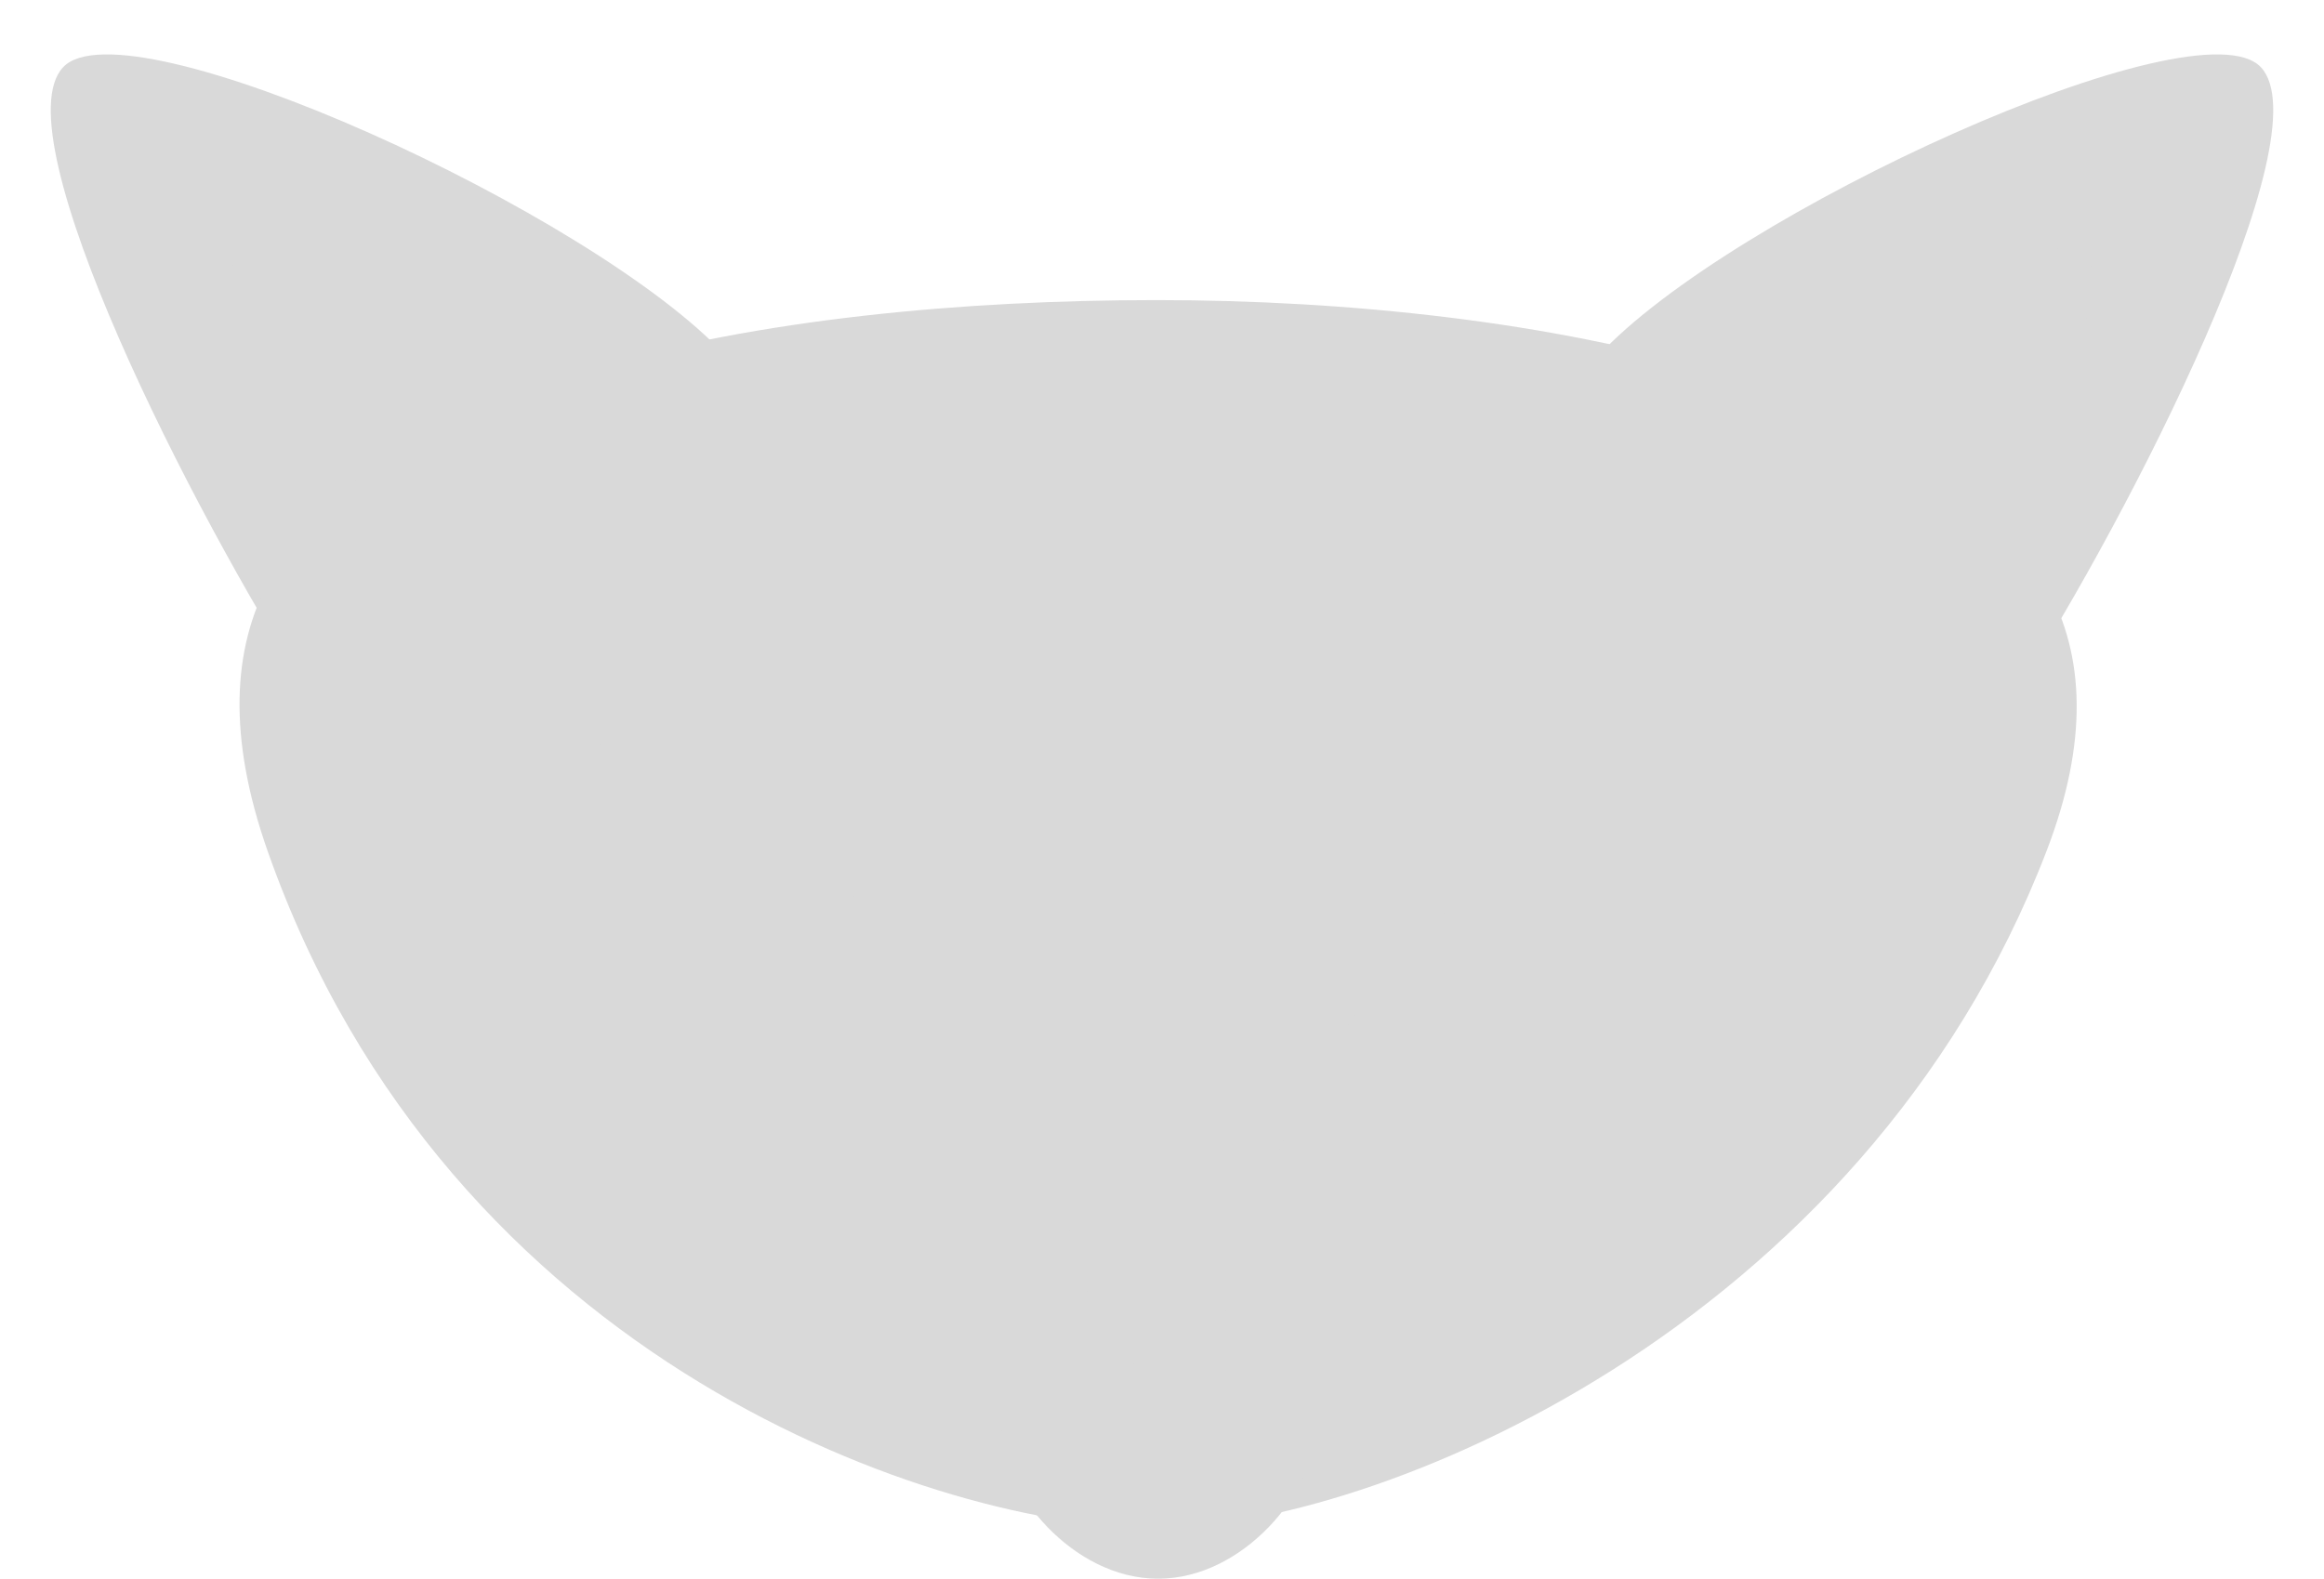
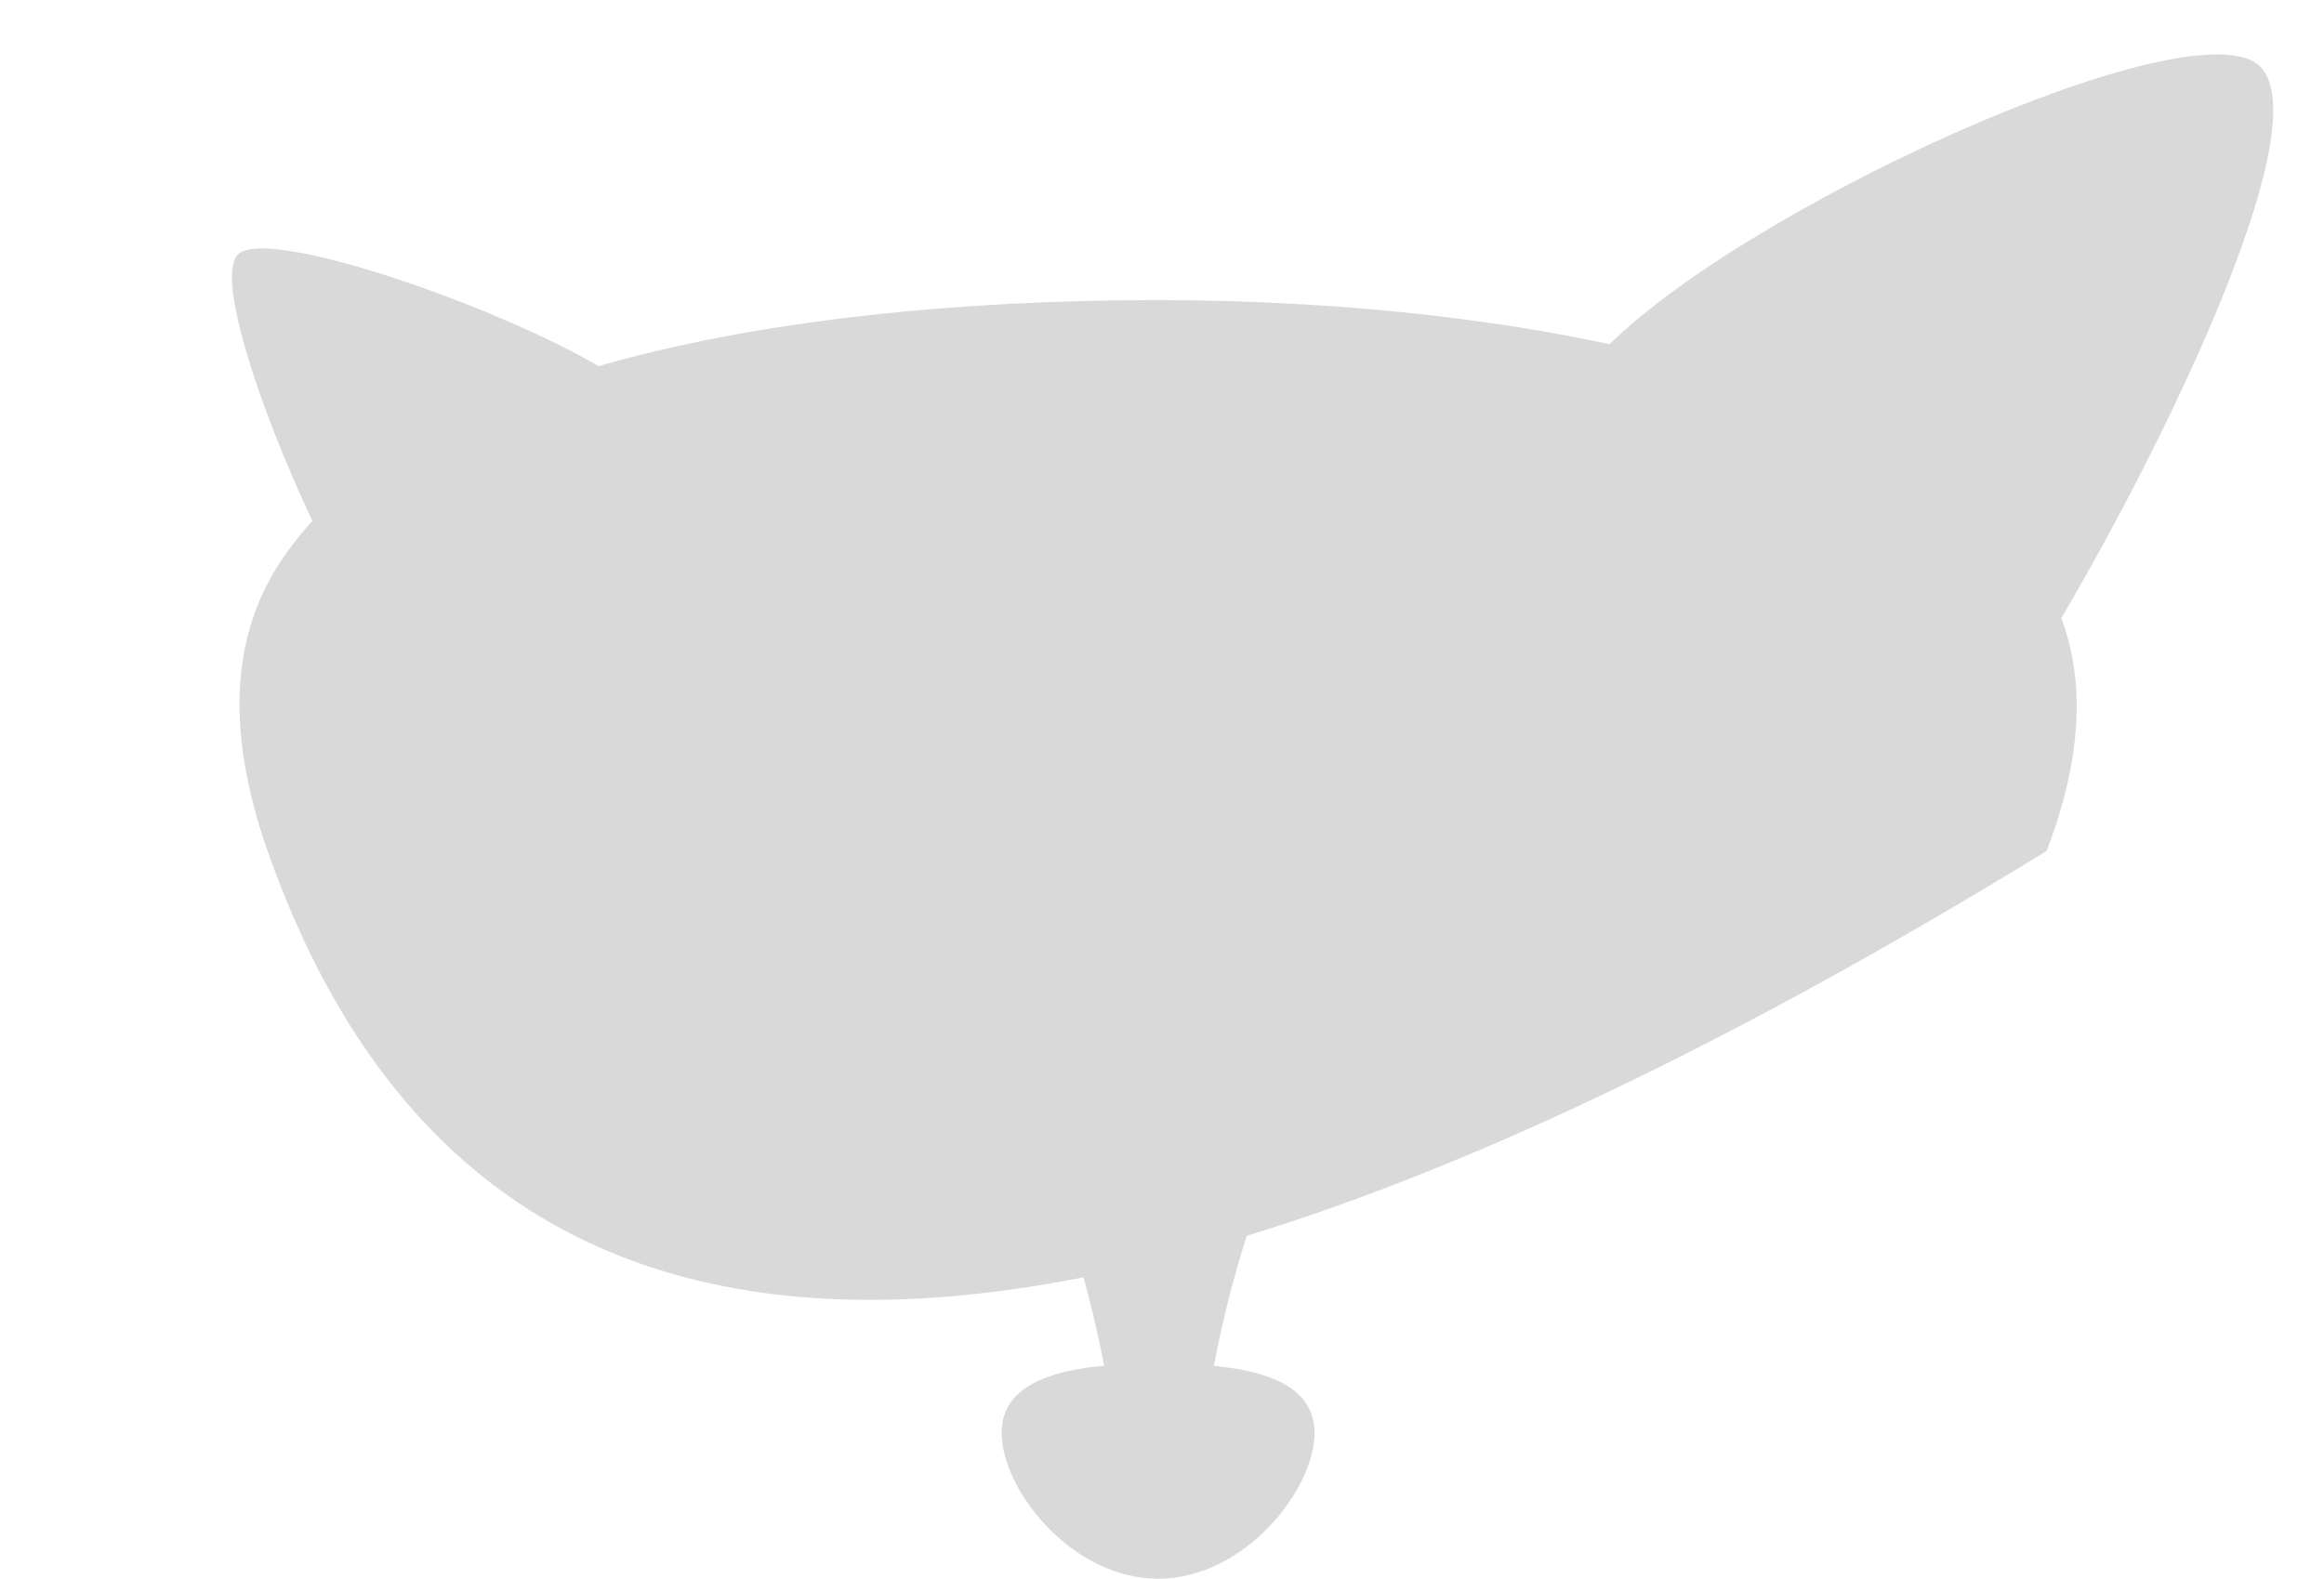
<svg xmlns="http://www.w3.org/2000/svg" fill="#000000" height="263.9" preserveAspectRatio="xMidYMid meet" version="1" viewBox="18.9 76.6 388.4 263.9" width="388.4" zoomAndPan="magnify">
  <g>
    <g id="change1_1">
-       <path d="M 70.207 192.043 C 81.859 210.145 102.621 199.27 121.547 181.688 C 140.477 164.105 154.809 152.008 140.246 136.148 C 118.324 112.262 40.02 76.582 29.449 87.836 C 18.883 99.086 51.348 162.742 70.207 192.043" fill="#d9d9d9" />
-     </g>
+       </g>
    <g id="change2_1">
      <path d="M 82.879 183.766 C 92.199 193.805 109.512 192.867 121.547 181.688 C 133.586 170.504 135.793 153.305 126.469 143.277 C 117.148 133.246 64.66 113.562 58.715 119.094 C 52.766 124.629 73.562 173.738 82.879 183.766" fill="#d9d9d9" />
    </g>
    <g id="change1_2">
      <path d="M 355.992 192.043 C 344.34 210.145 323.574 199.27 304.648 181.688 C 285.723 164.105 271.391 152.008 285.949 136.148 C 307.875 112.262 386.18 76.582 396.75 87.836 C 407.316 99.086 374.852 162.742 355.992 192.043" fill="#d9d9d9" />
    </g>
    <g id="change2_2">
      <path d="M 343.316 183.766 C 334 193.805 316.688 192.867 304.648 181.688 C 292.613 170.504 290.406 153.305 299.73 143.277 C 309.047 133.246 361.535 113.562 367.484 119.094 C 373.43 124.629 352.637 173.738 343.316 183.766" fill="#d9d9d9" />
    </g>
    <g id="change2_3">
-       <path d="M 360.934 218.859 C 330.117 299 248.203 332.07 212.277 332.07 C 176.348 332.07 93.848 304.82 63.625 218.859 C 36.828 142.648 129.918 134.43 212.02 134.43 C 294.117 134.43 389.02 145.812 360.934 218.859" fill="#d9d9d9" />
+       <path d="M 360.934 218.859 C 176.348 332.07 93.848 304.82 63.625 218.859 C 36.828 142.648 129.918 134.43 212.02 134.43 C 294.117 134.43 389.02 145.812 360.934 218.859" fill="#d9d9d9" />
    </g>
    <g id="change1_3">
      <path d="M 214.676 331.961 C 215.832 331.859 217.031 331.68 218.27 331.422 C 228.137 207 311.352 202.449 363.41 179.559 C 348.656 141.418 276.5 126.766 212.188 126.766 C 147.191 126.766 75.32 139.59 61.484 179.551 C 113.523 202.516 197.094 207.234 206.965 331.535 C 208.148 331.754 209.289 331.898 210.391 331.984 C 211.031 332.027 211.676 332.062 212.293 332.066 L 212.426 332.07 C 213.152 332.07 213.914 332.02 214.676 331.961" fill="#d9d9d9" />
    </g>
    <g id="change3_1">
      <path d="M 238.594 316.152 C 238.594 325.613 226.887 340.508 212.449 340.508 C 198.004 340.508 186.301 325.613 186.301 316.152 C 186.301 306.703 198.004 304.531 212.449 304.531 C 226.887 304.531 238.594 306.703 238.594 316.152" fill="#d9d9d9" />
    </g>
    <g id="change4_1">
-       <path d="M 192.91 313.547 C 187.902 318.75 193.543 333.043 200.773 327.664 C 202.68 326.258 203.844 324.66 205.062 322.625 C 207.148 319.145 209.887 317.602 213.773 316.754 C 216.465 316.176 222.285 315.703 222.117 311.684 C 221.887 306.008 199.539 306.66 192.91 313.547" fill="#d9d9d9" />
-     </g>
+       </g>
  </g>
</svg>